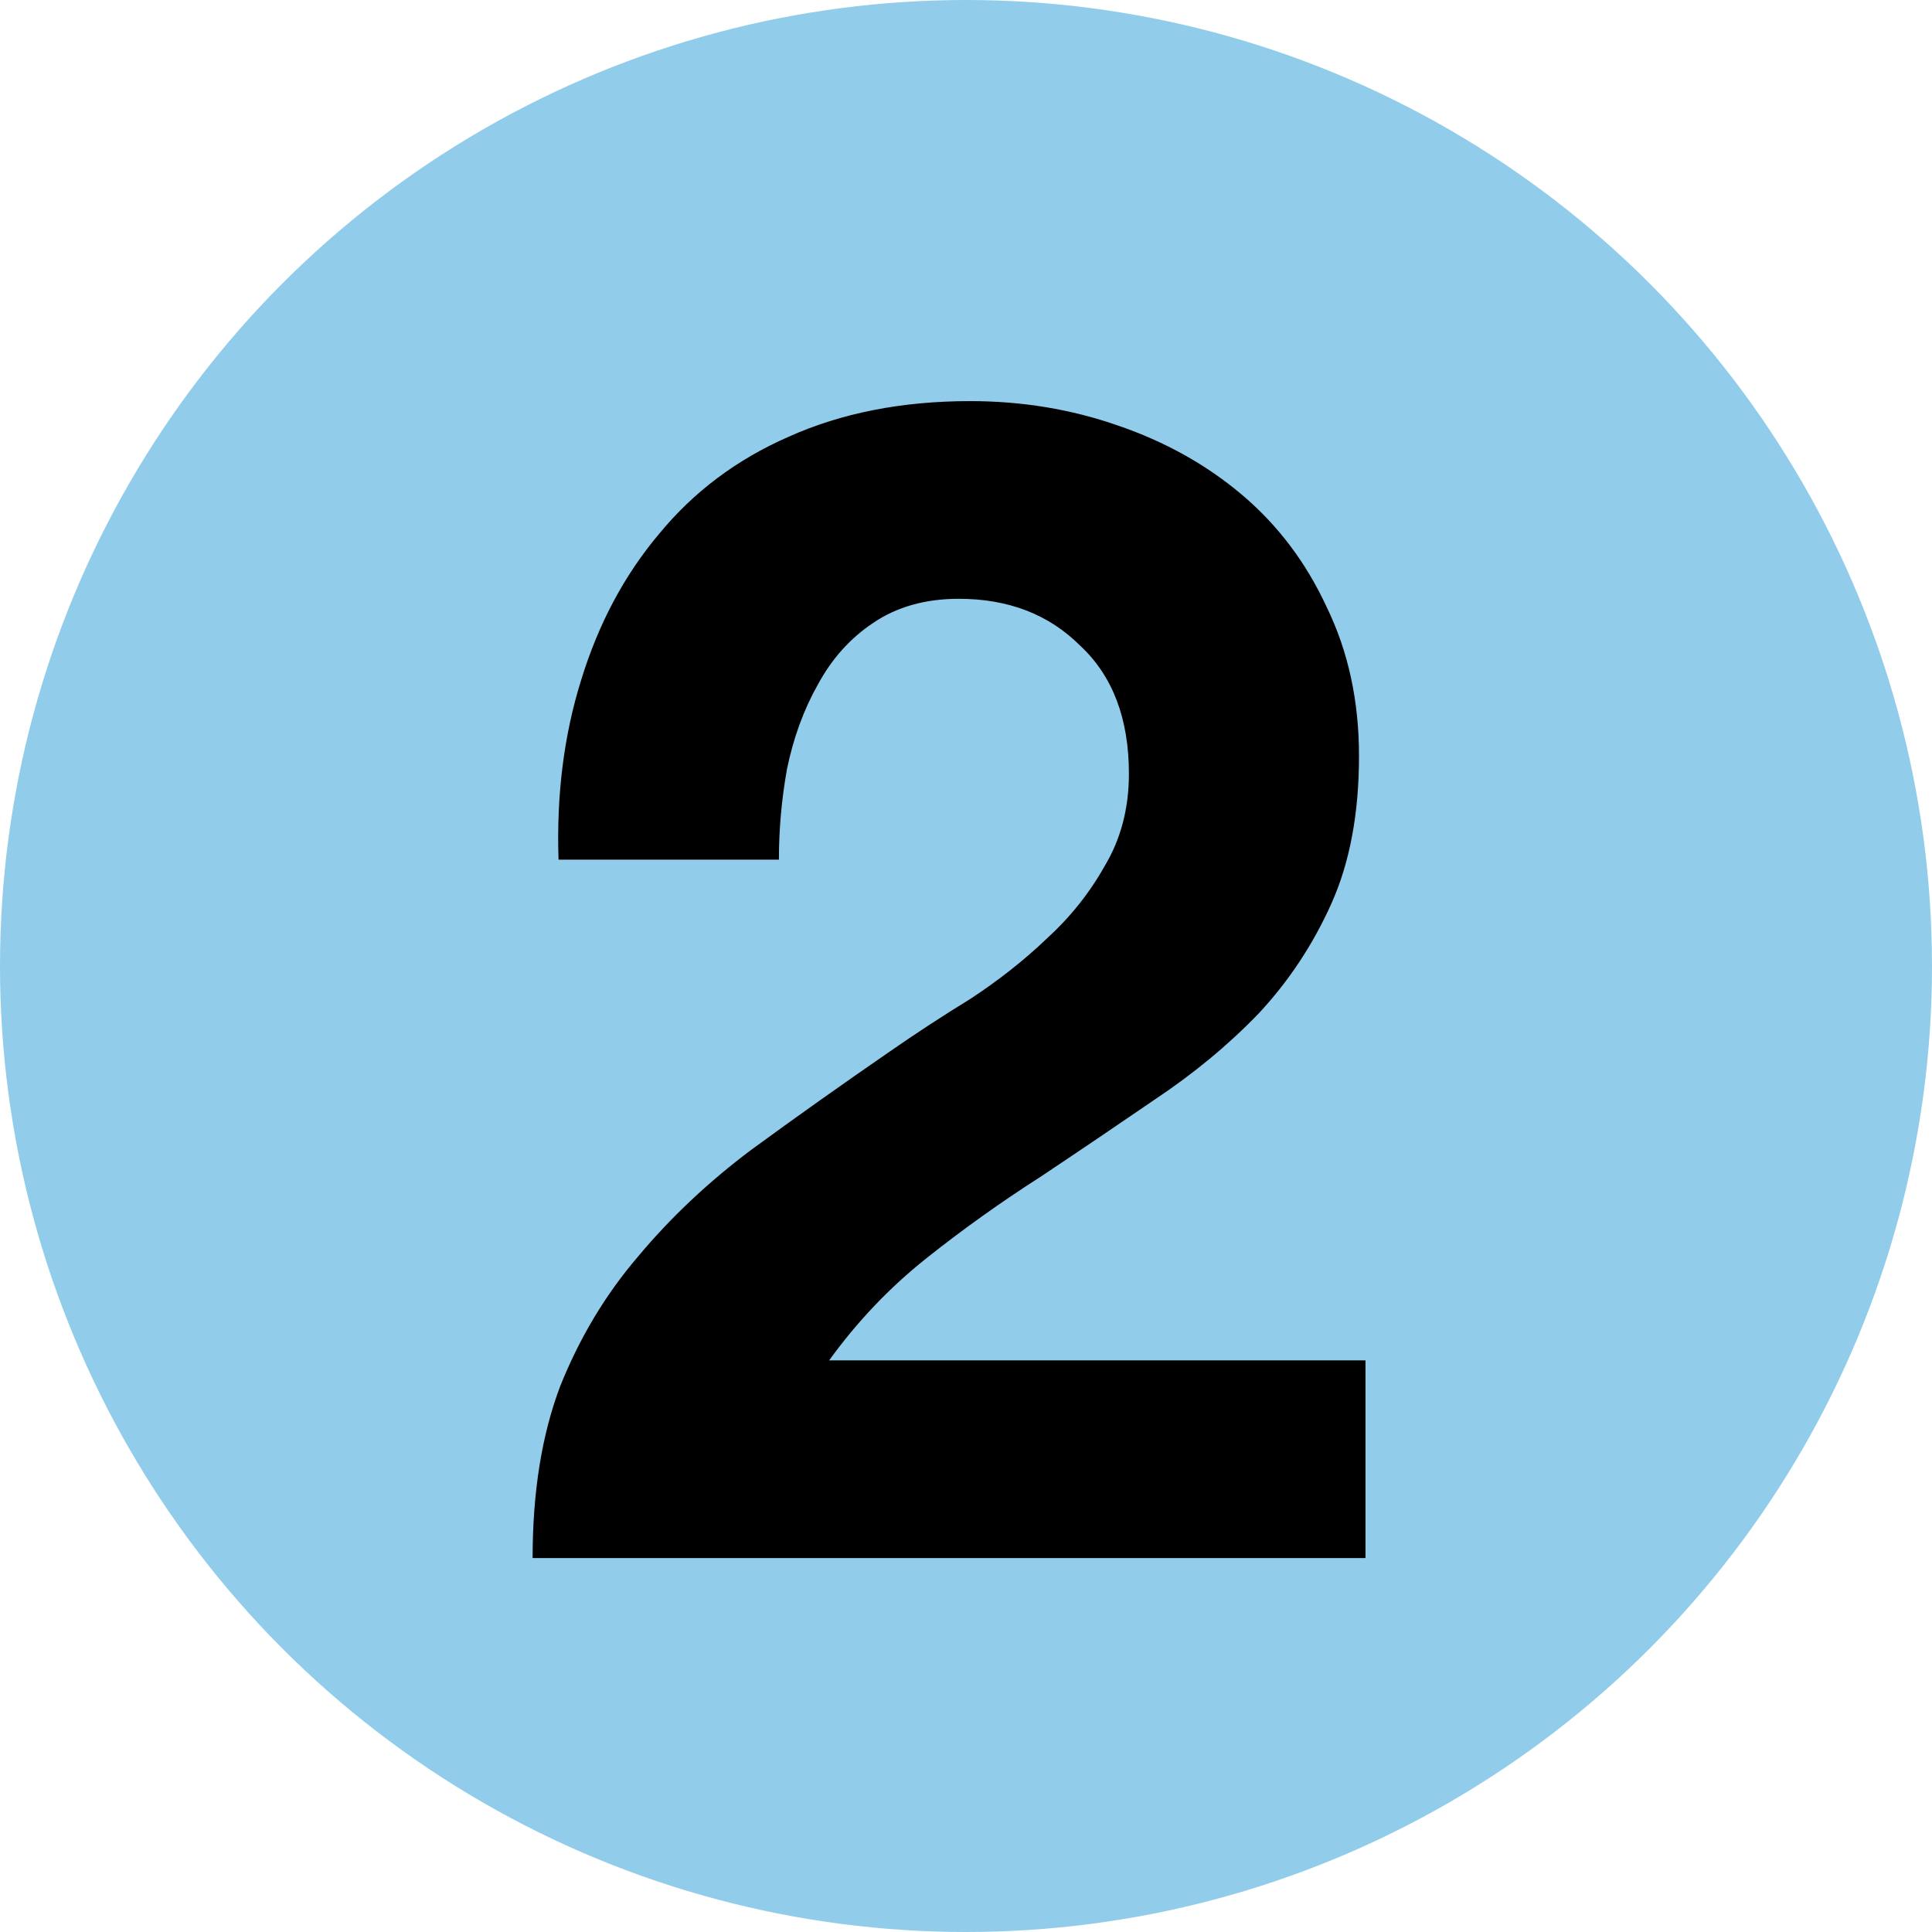
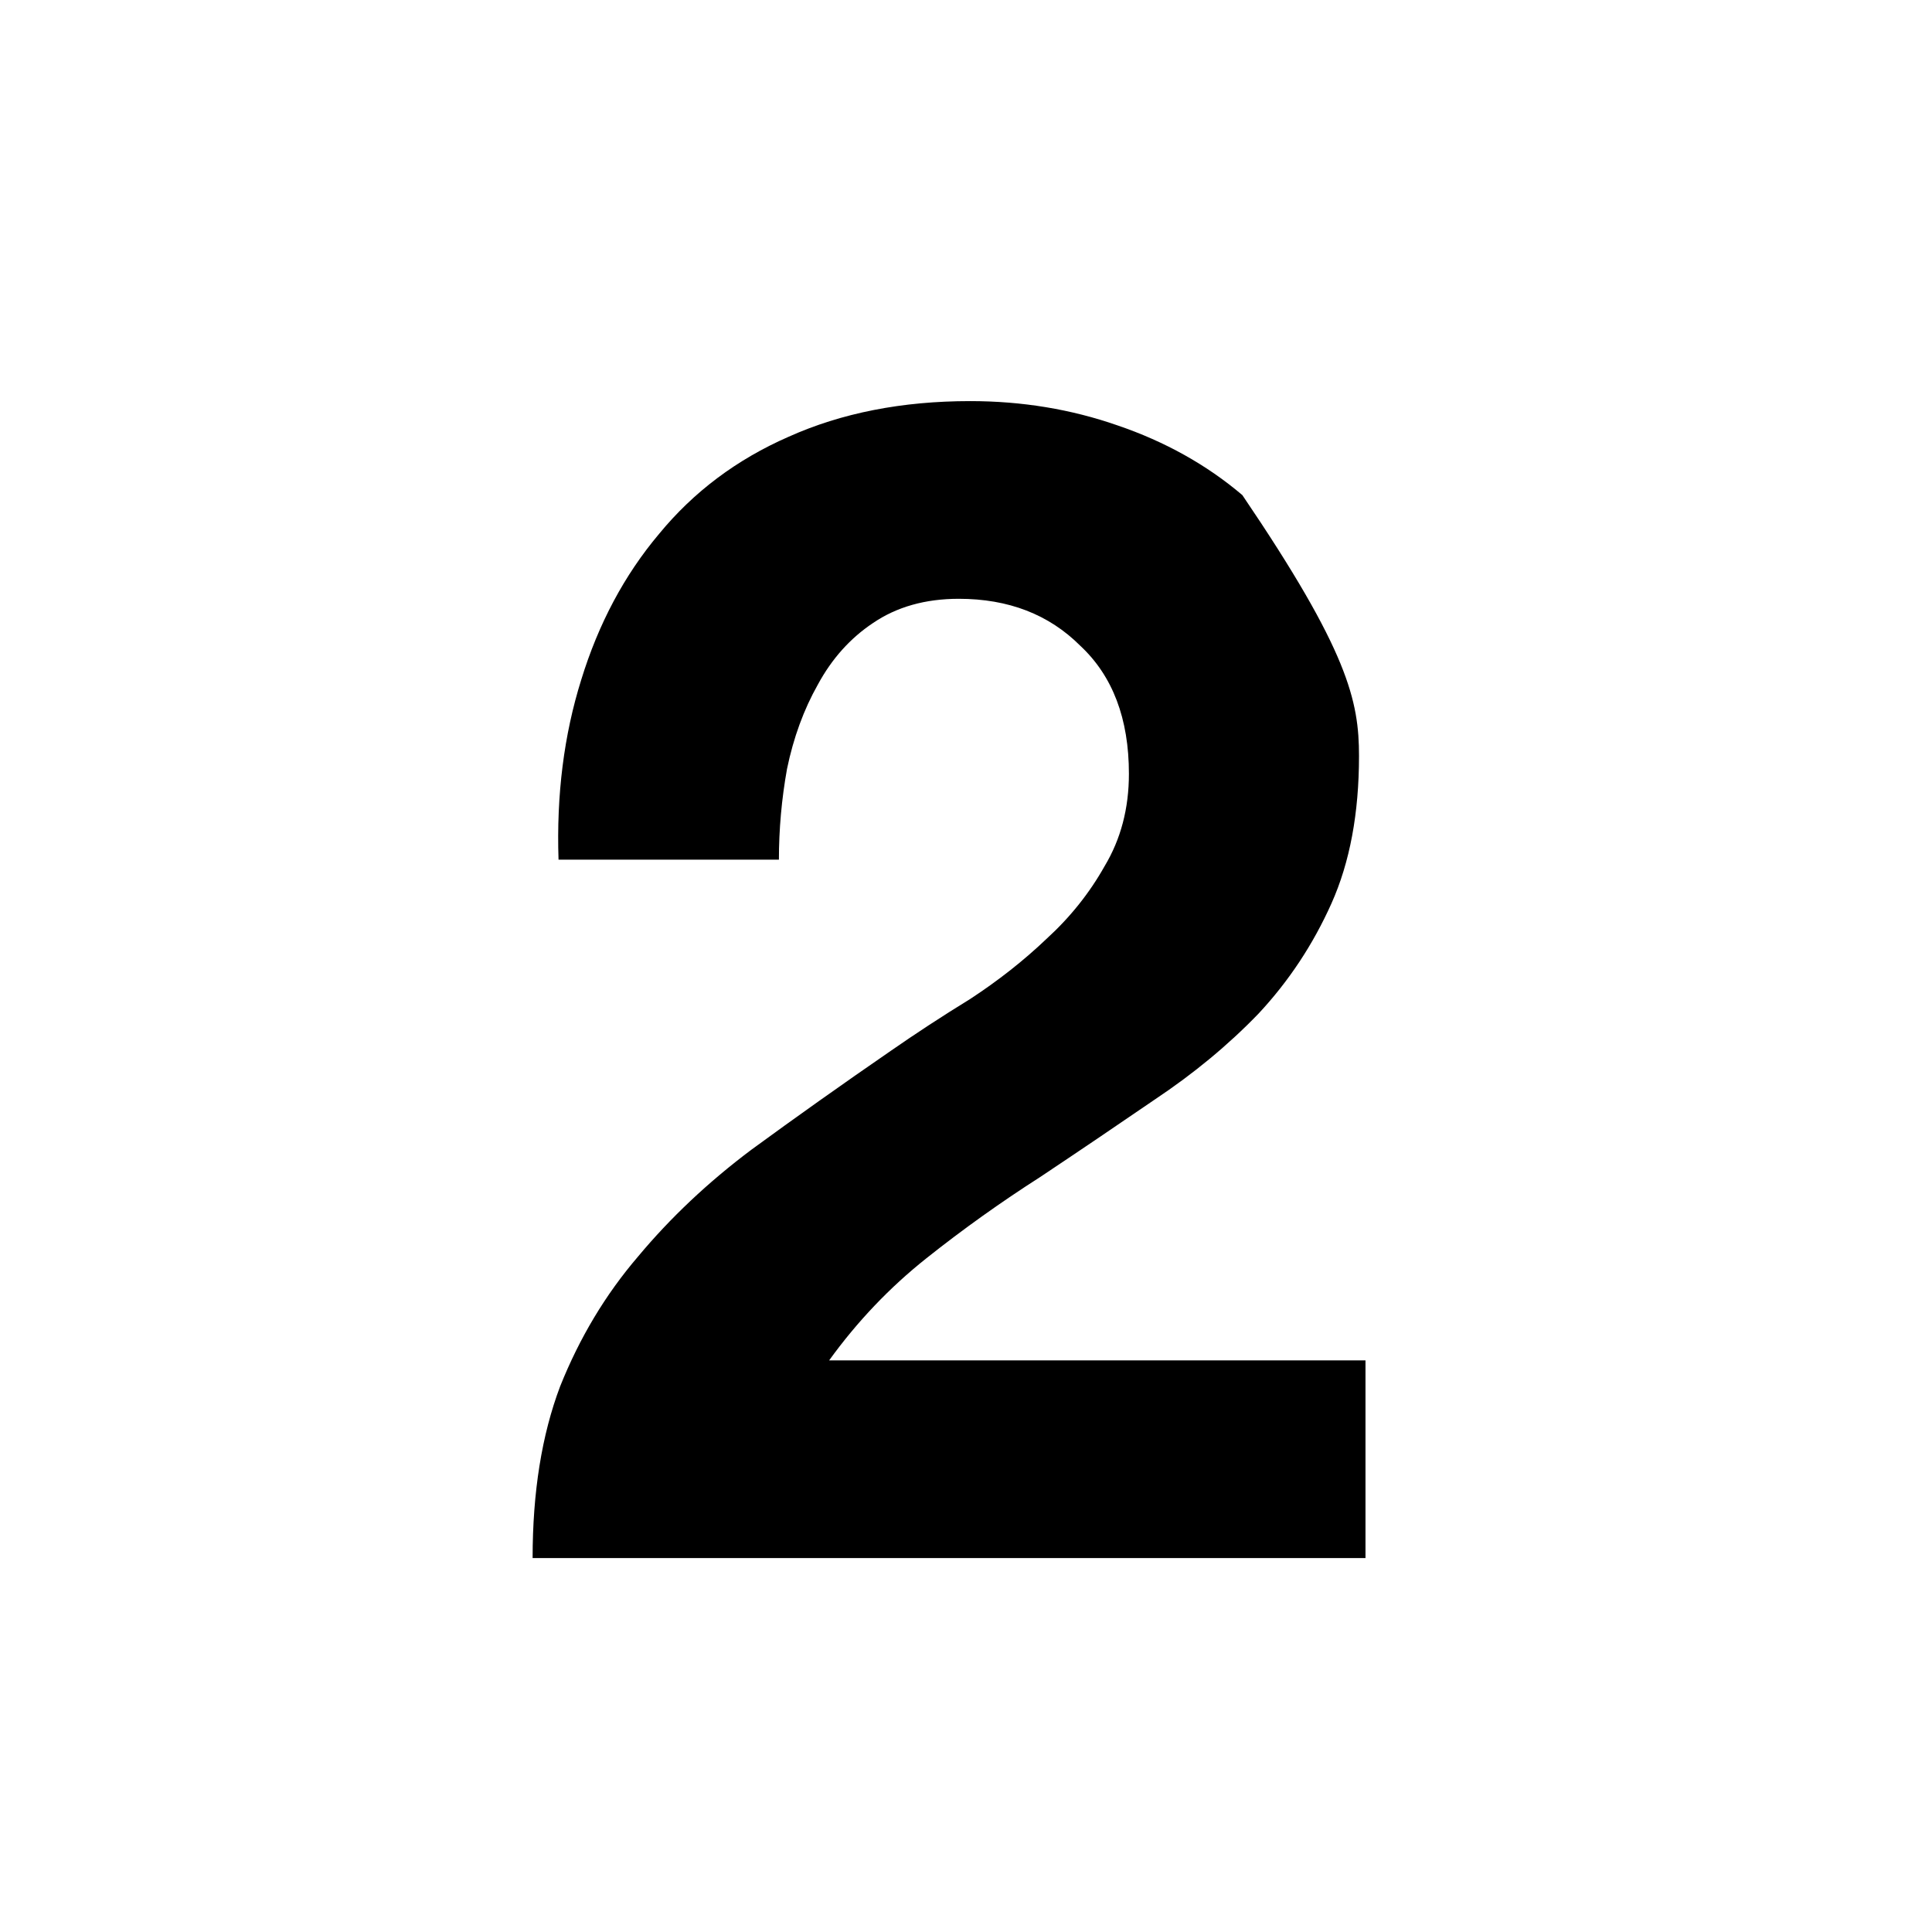
<svg xmlns="http://www.w3.org/2000/svg" width="31" height="31" viewBox="0 0 31 31" fill="none">
-   <circle cx="15.5" cy="15.5" r="15.5" fill="#91CDEA" />
-   <path d="M8.962 13.794C8.927 12.754 9.049 11.792 9.326 10.908C9.603 10.007 10.019 9.227 10.574 8.568C11.129 7.892 11.822 7.372 12.654 7.008C13.503 6.627 14.474 6.436 15.566 6.436C16.398 6.436 17.187 6.566 17.932 6.826C18.695 7.086 19.362 7.459 19.934 7.944C20.506 8.429 20.957 9.027 21.286 9.738C21.633 10.449 21.806 11.246 21.806 12.13C21.806 13.049 21.659 13.837 21.364 14.496C21.069 15.155 20.679 15.744 20.194 16.264C19.709 16.767 19.154 17.226 18.53 17.642C17.923 18.058 17.308 18.474 16.684 18.89C16.06 19.289 15.453 19.722 14.864 20.19C14.275 20.658 13.755 21.204 13.304 21.828H21.91V25H8.546C8.546 23.943 8.693 23.024 8.988 22.244C9.3 21.464 9.716 20.771 10.236 20.164C10.756 19.54 11.363 18.968 12.056 18.448C12.767 17.928 13.512 17.399 14.292 16.862C14.691 16.585 15.115 16.307 15.566 16.03C16.017 15.735 16.424 15.415 16.788 15.068C17.169 14.721 17.481 14.331 17.724 13.898C17.984 13.465 18.114 12.971 18.114 12.416C18.114 11.532 17.854 10.847 17.334 10.362C16.831 9.859 16.181 9.608 15.384 9.608C14.847 9.608 14.387 9.738 14.006 9.998C13.642 10.241 13.347 10.57 13.122 10.986C12.897 11.385 12.732 11.835 12.628 12.338C12.541 12.823 12.498 13.309 12.498 13.794H8.962Z" fill="black" />
+   <path d="M8.962 13.794C8.927 12.754 9.049 11.792 9.326 10.908C9.603 10.007 10.019 9.227 10.574 8.568C11.129 7.892 11.822 7.372 12.654 7.008C13.503 6.627 14.474 6.436 15.566 6.436C16.398 6.436 17.187 6.566 17.932 6.826C18.695 7.086 19.362 7.459 19.934 7.944C21.633 10.449 21.806 11.246 21.806 12.13C21.806 13.049 21.659 13.837 21.364 14.496C21.069 15.155 20.679 15.744 20.194 16.264C19.709 16.767 19.154 17.226 18.53 17.642C17.923 18.058 17.308 18.474 16.684 18.89C16.06 19.289 15.453 19.722 14.864 20.19C14.275 20.658 13.755 21.204 13.304 21.828H21.91V25H8.546C8.546 23.943 8.693 23.024 8.988 22.244C9.3 21.464 9.716 20.771 10.236 20.164C10.756 19.54 11.363 18.968 12.056 18.448C12.767 17.928 13.512 17.399 14.292 16.862C14.691 16.585 15.115 16.307 15.566 16.03C16.017 15.735 16.424 15.415 16.788 15.068C17.169 14.721 17.481 14.331 17.724 13.898C17.984 13.465 18.114 12.971 18.114 12.416C18.114 11.532 17.854 10.847 17.334 10.362C16.831 9.859 16.181 9.608 15.384 9.608C14.847 9.608 14.387 9.738 14.006 9.998C13.642 10.241 13.347 10.57 13.122 10.986C12.897 11.385 12.732 11.835 12.628 12.338C12.541 12.823 12.498 13.309 12.498 13.794H8.962Z" fill="black" />
</svg>